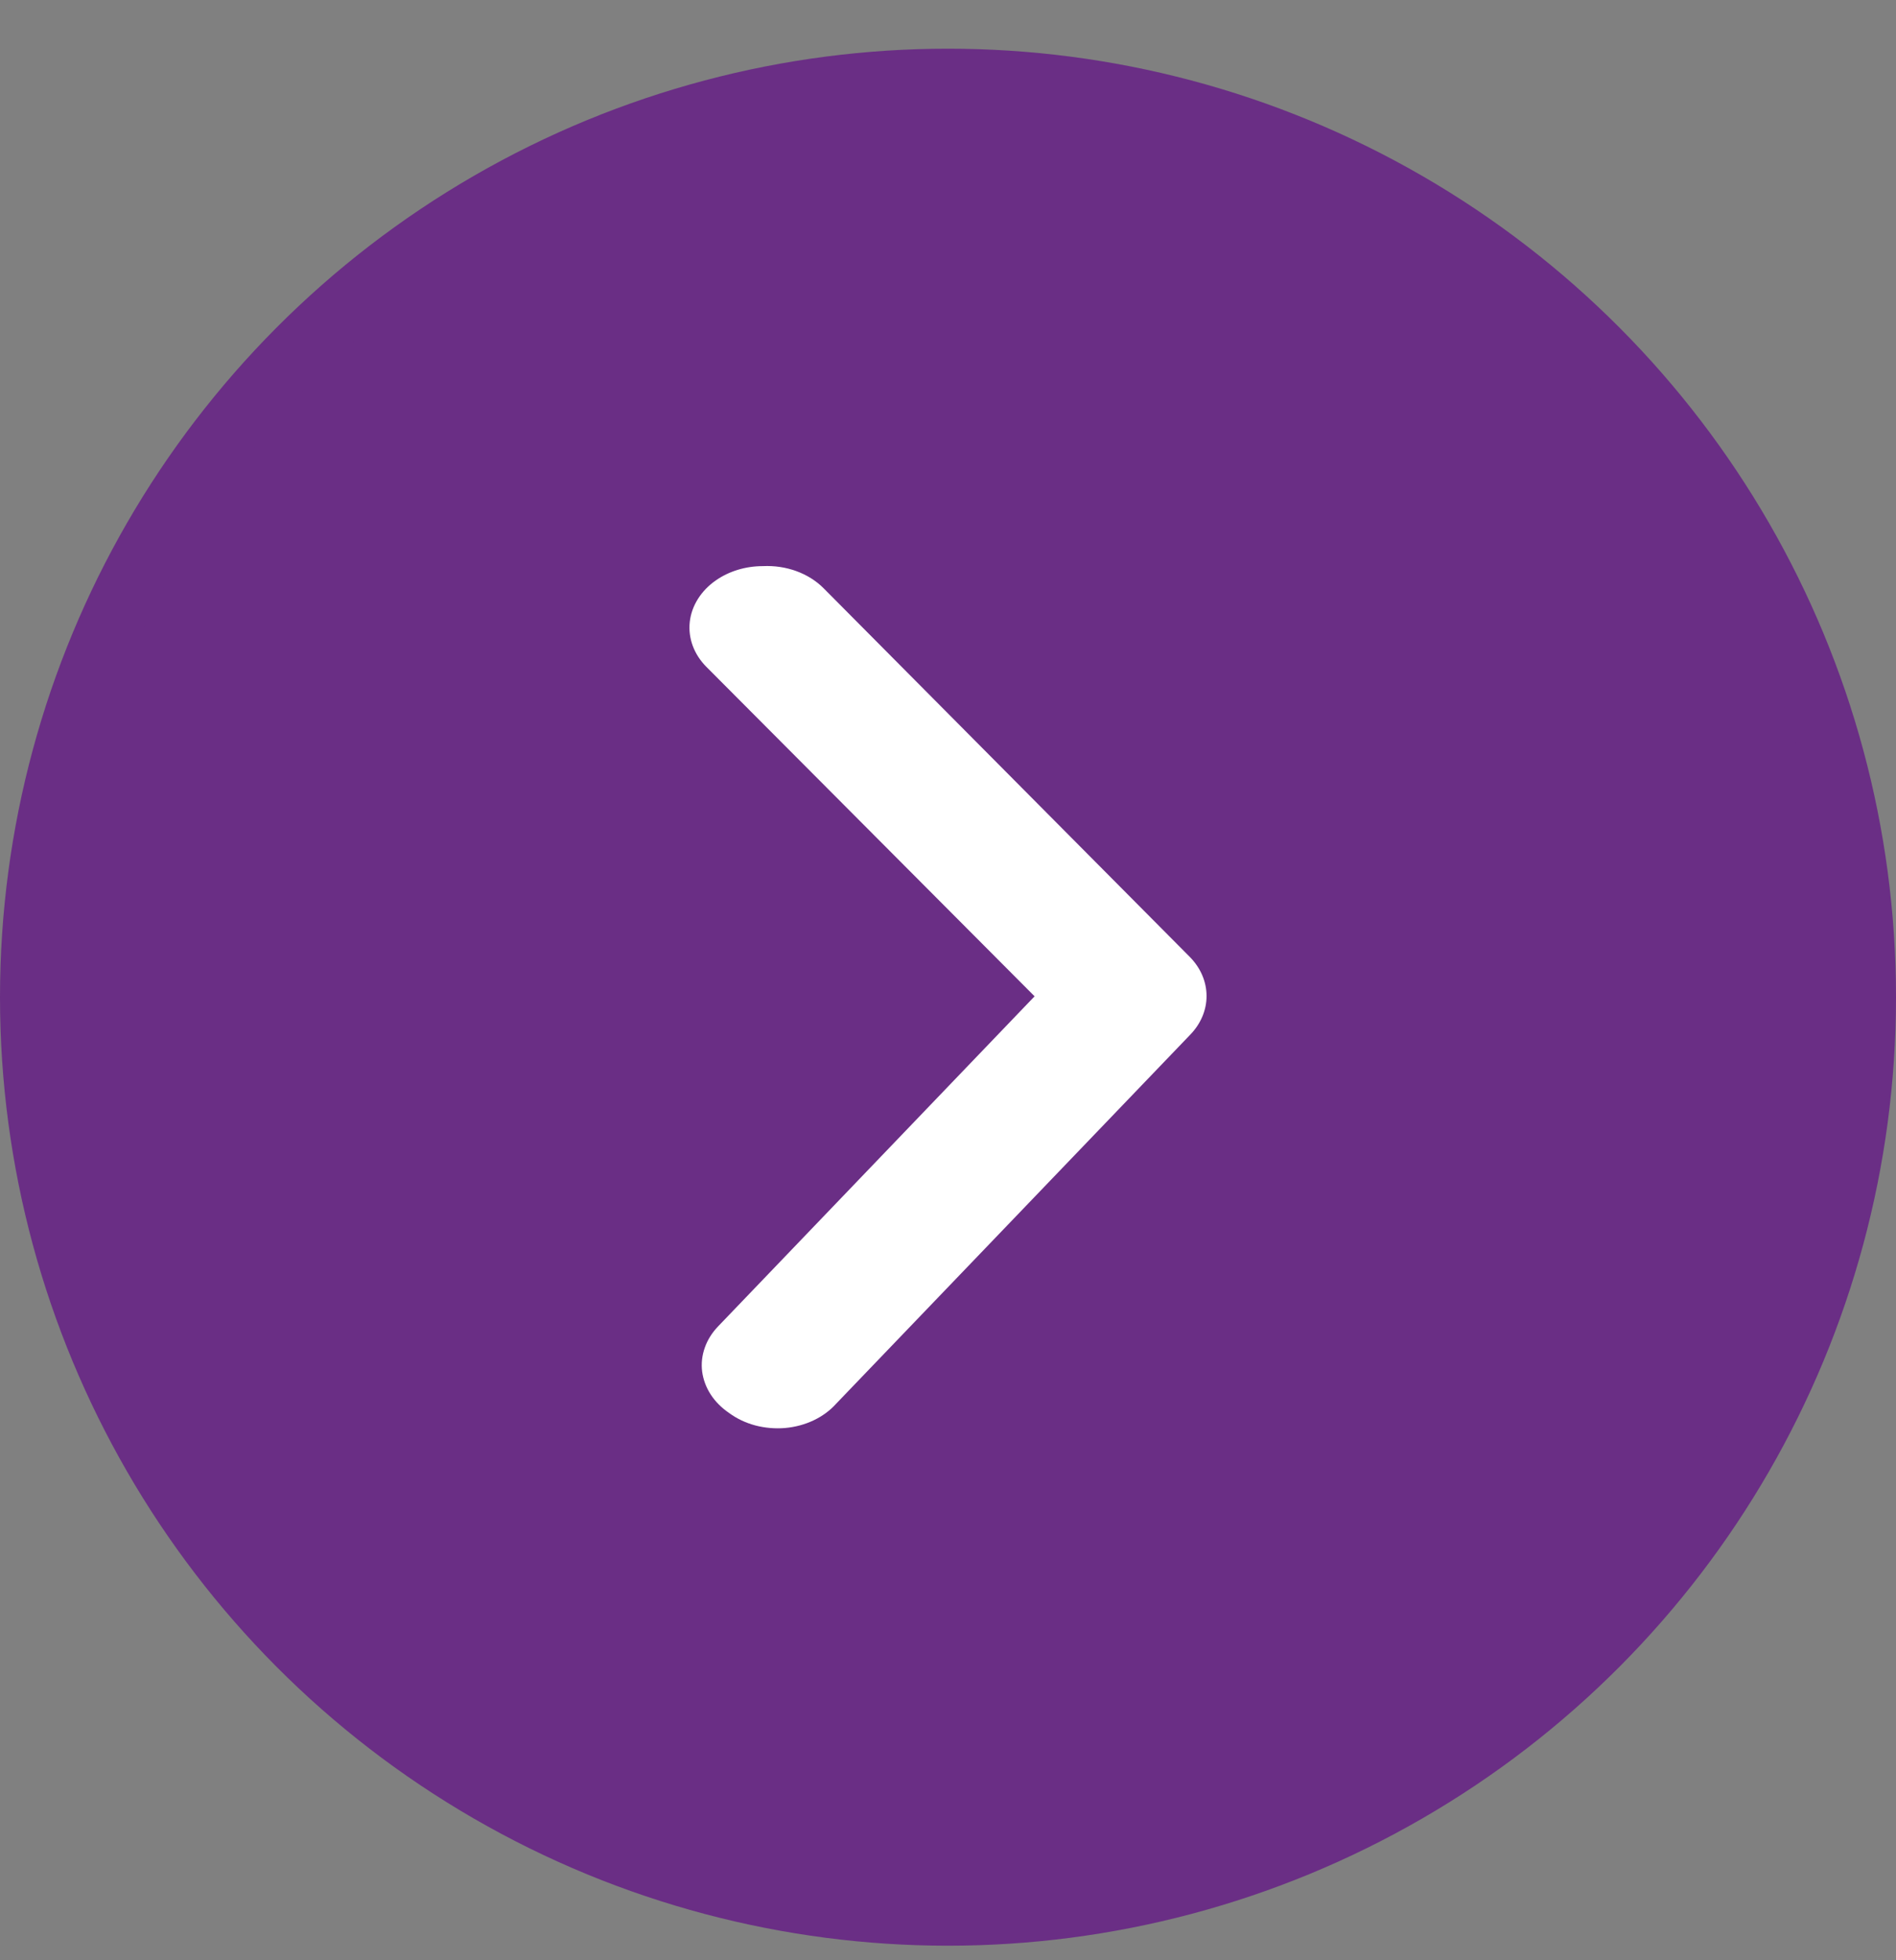
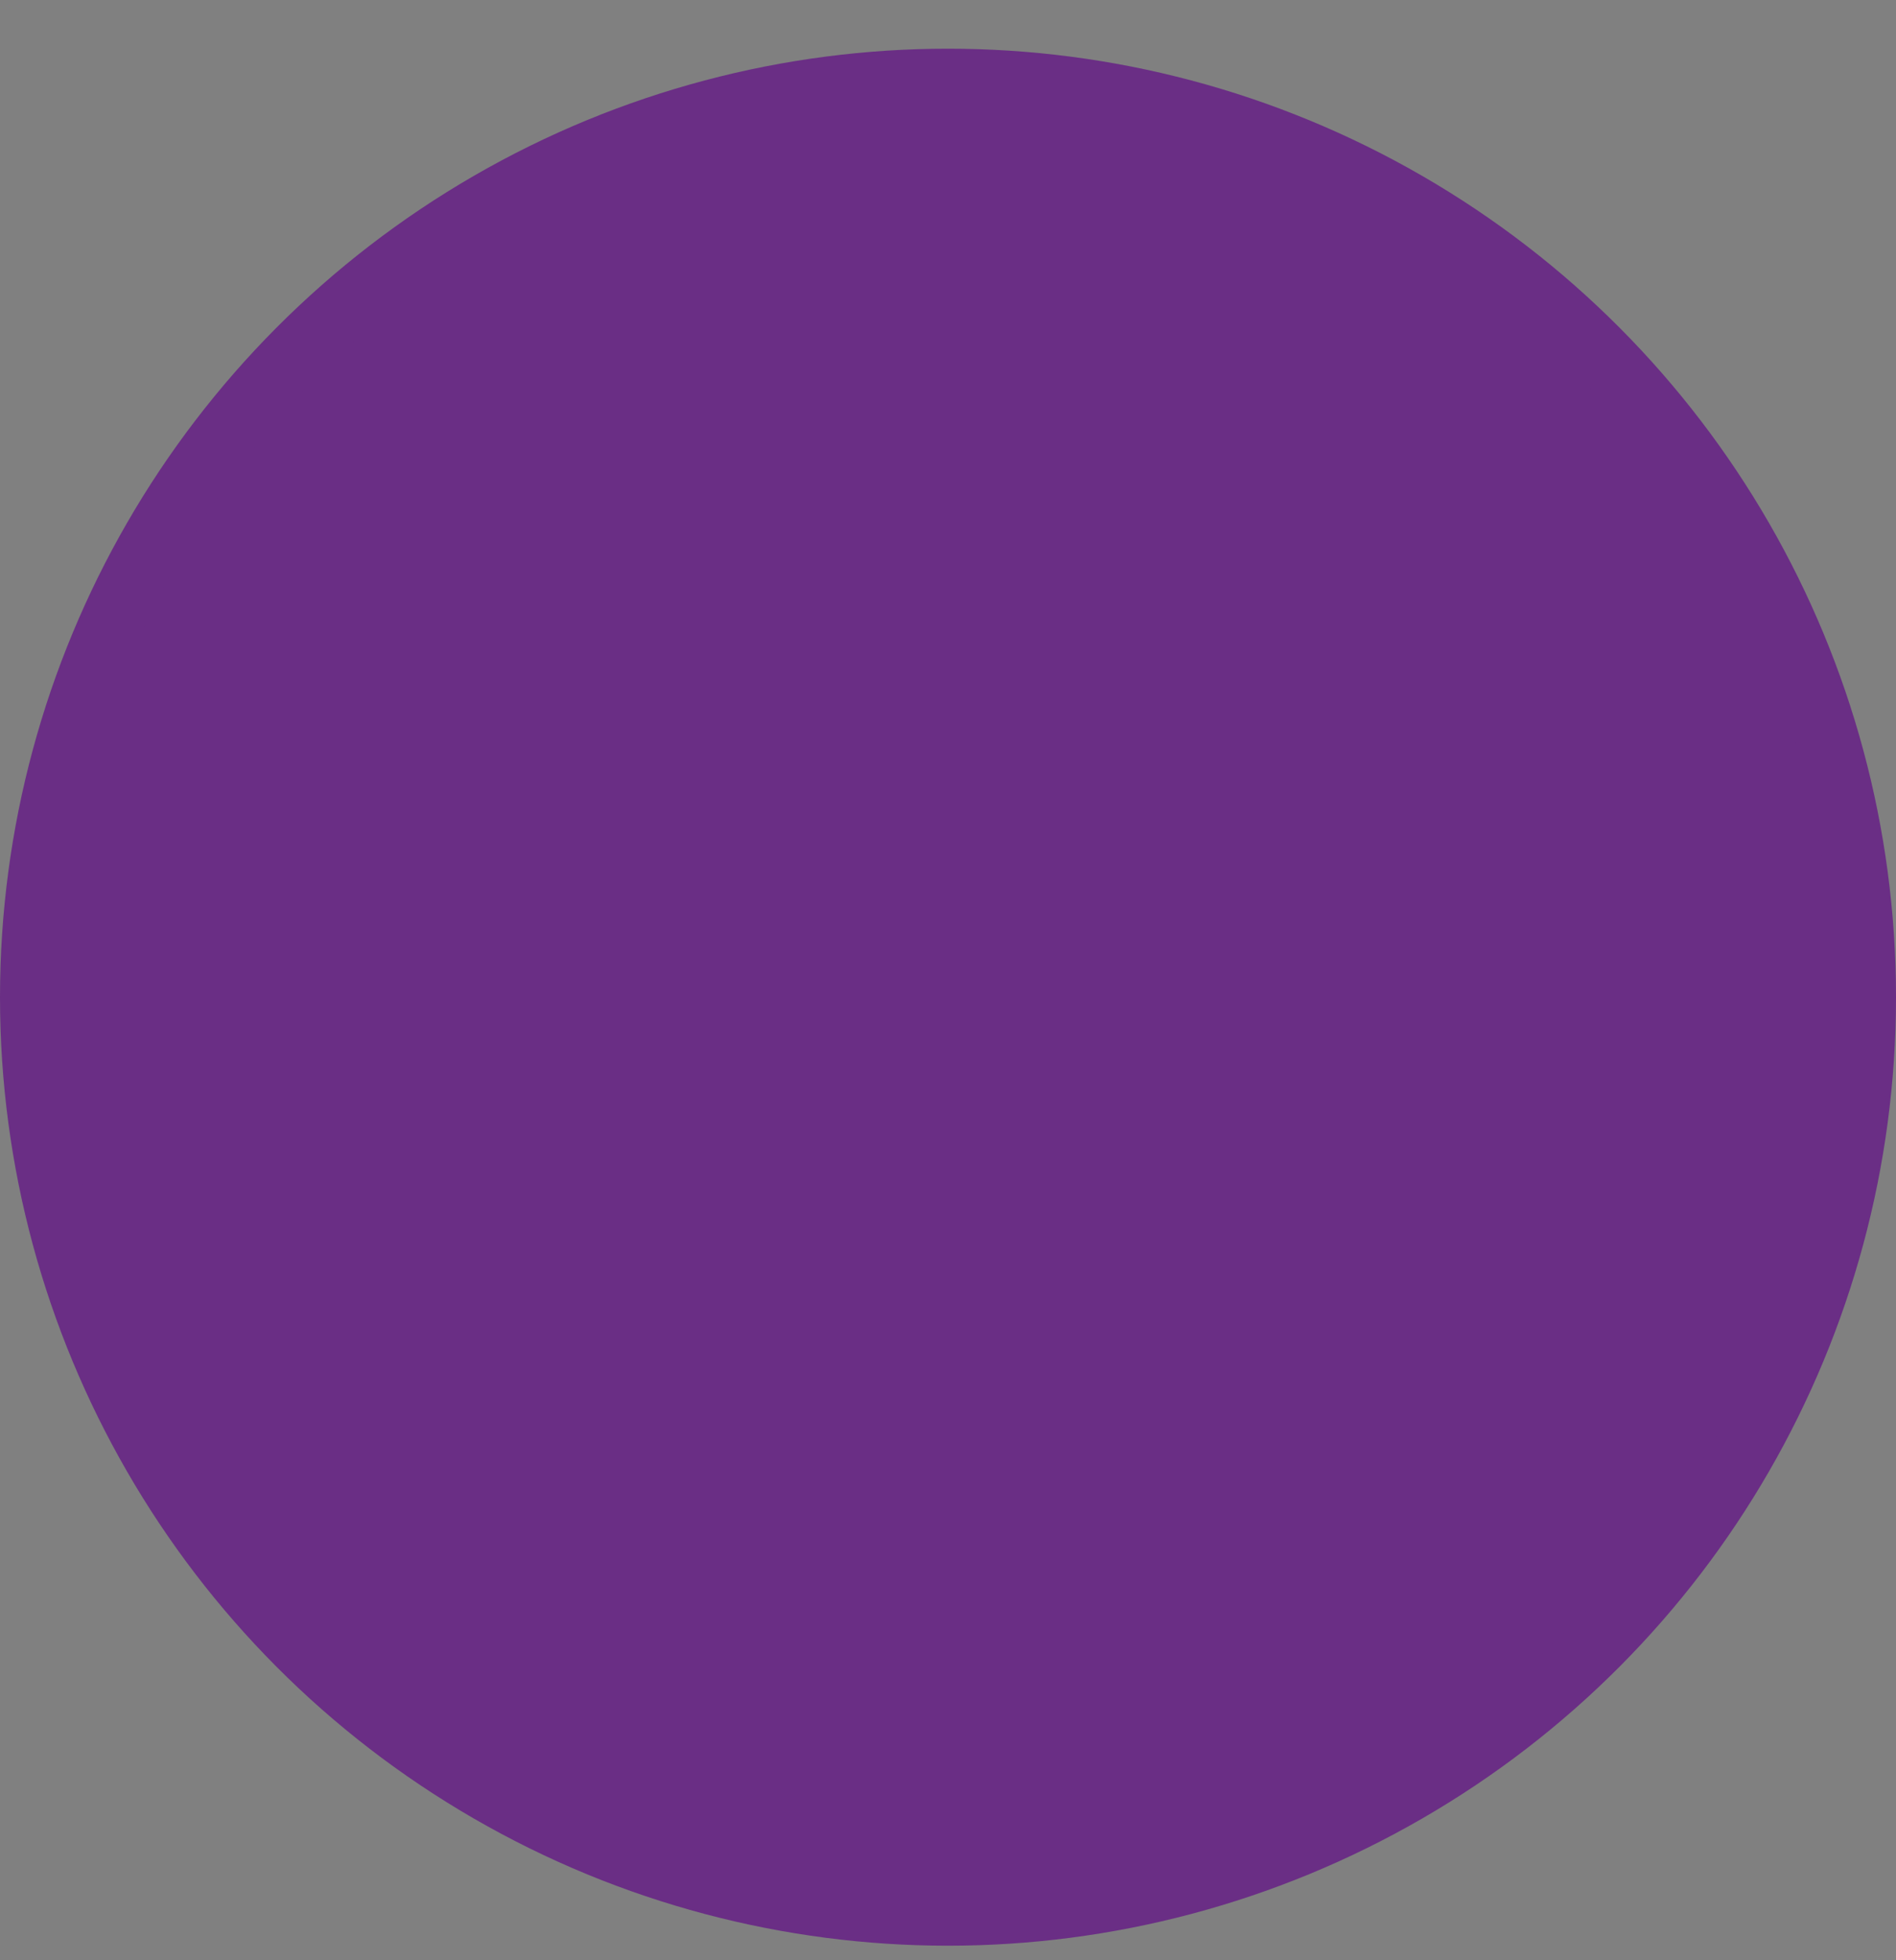
<svg xmlns="http://www.w3.org/2000/svg" width="30" height="31" viewBox="0 0 30 31" fill="none">
  <rect x="0" y="0" width="30" height="31" fill="#808080" stroke="none" />
  <circle cx="15" cy="15.77" r="14.5" fill="#6A2E85" stroke="#6A2E85" />
-   <path d="M12.07 8.953C11.799 8.953 11.537 9.032 11.329 9.177C11.211 9.258 11.114 9.359 11.043 9.472C10.972 9.585 10.928 9.708 10.914 9.836C10.9 9.963 10.916 10.091 10.961 10.213C11.007 10.336 11.08 10.449 11.178 10.547L16.37 15.756L11.363 20.975C11.267 21.075 11.195 21.189 11.152 21.312C11.108 21.435 11.094 21.564 11.11 21.691C11.127 21.818 11.173 21.942 11.246 22.054C11.319 22.166 11.418 22.265 11.537 22.346C11.657 22.434 11.797 22.501 11.95 22.542C12.102 22.582 12.262 22.596 12.421 22.583C12.58 22.569 12.734 22.528 12.873 22.462C13.012 22.396 13.133 22.307 13.229 22.2L18.827 16.369C18.998 16.195 19.091 15.977 19.091 15.752C19.091 15.526 18.998 15.308 18.827 15.134L13.032 9.303C12.916 9.186 12.768 9.093 12.601 9.032C12.434 8.971 12.252 8.944 12.07 8.953Z" fill="#FFFFFF" />
</svg>